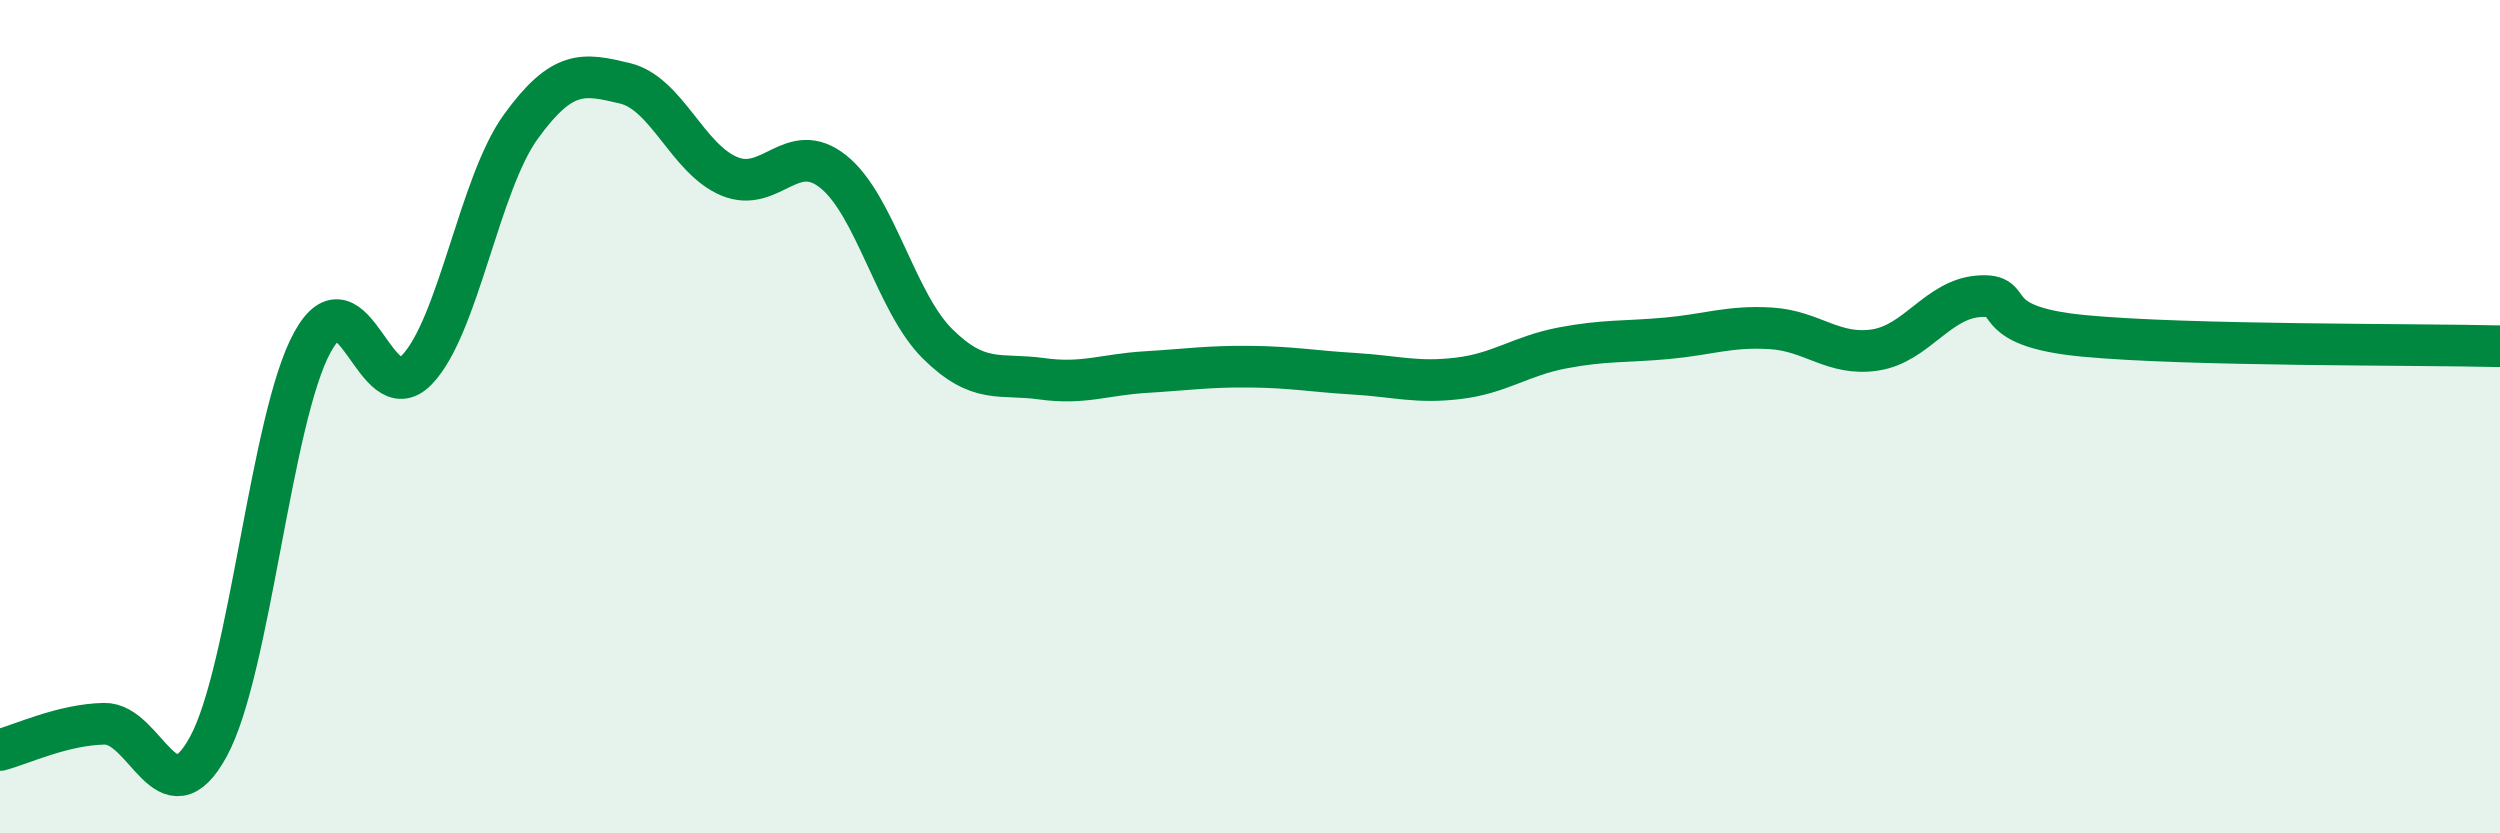
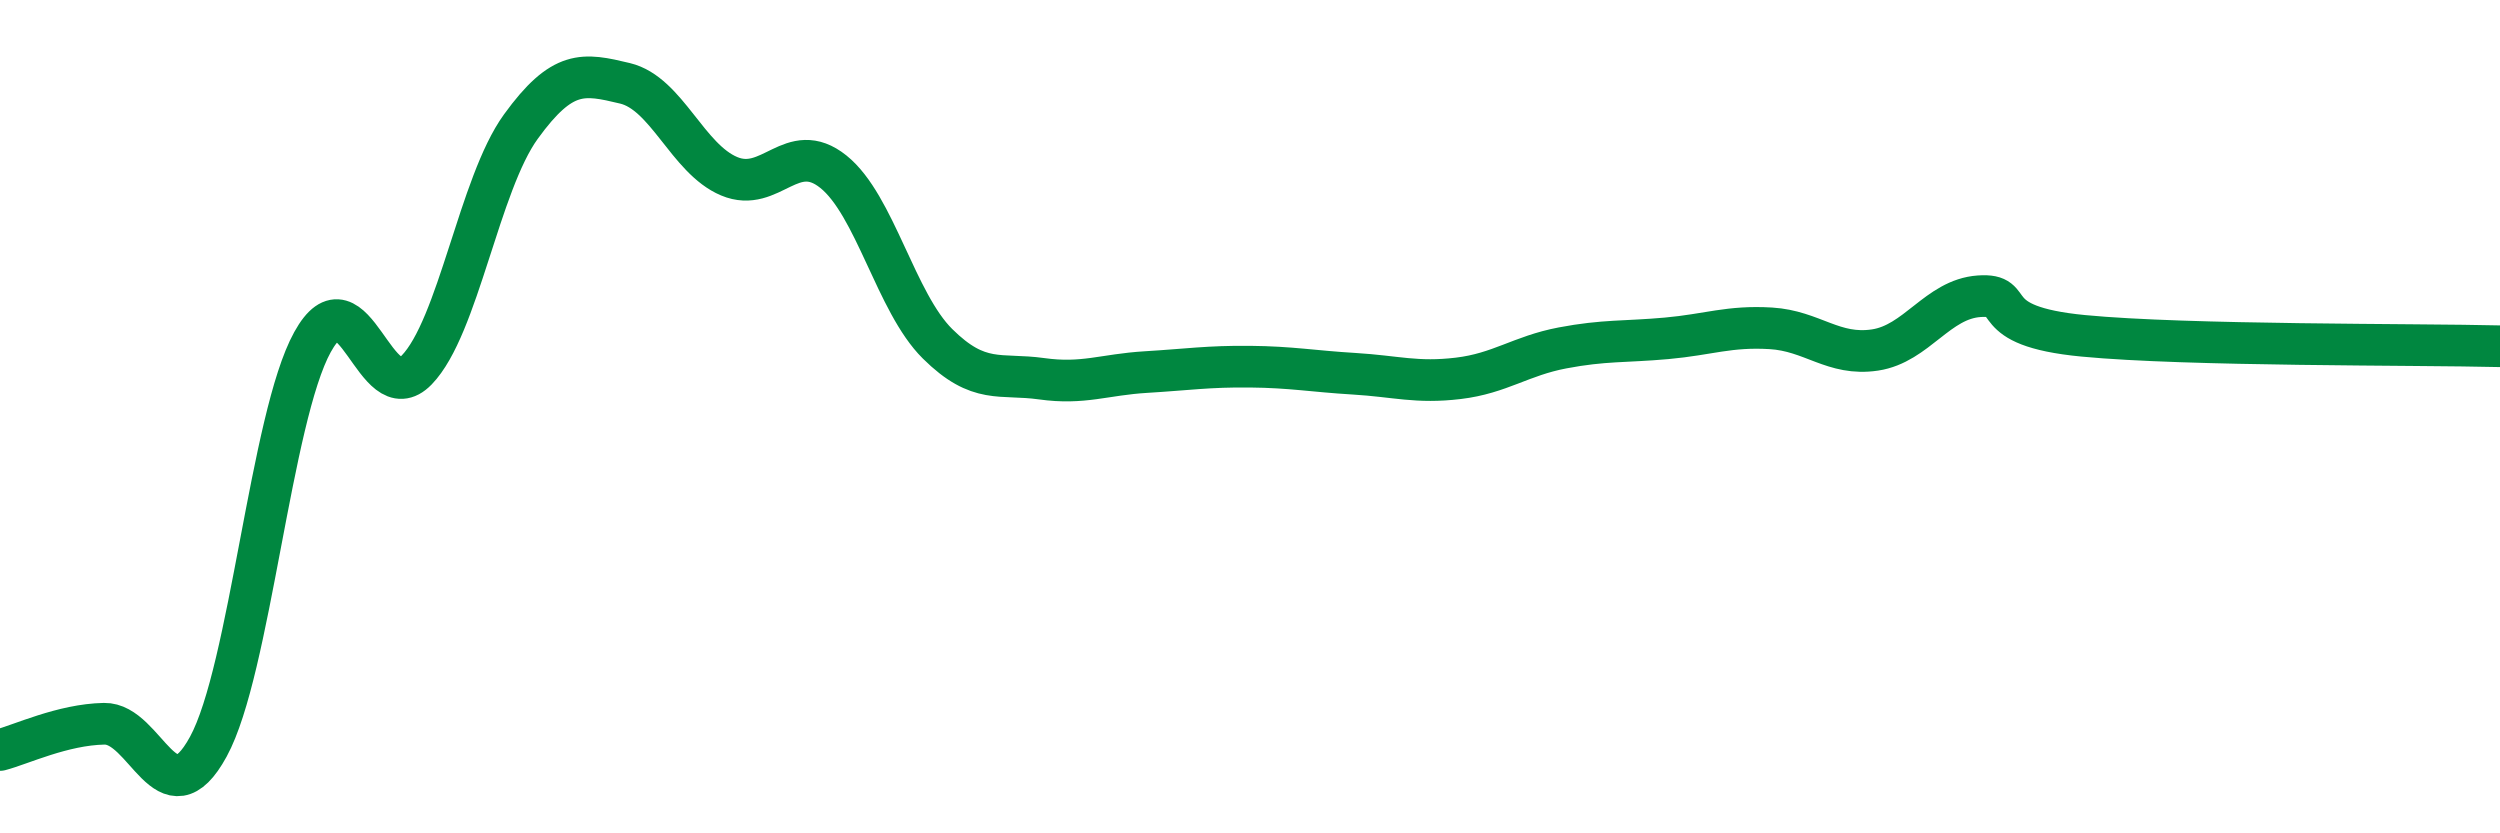
<svg xmlns="http://www.w3.org/2000/svg" width="60" height="20" viewBox="0 0 60 20">
-   <path d="M 0,18 C 0.5,17.87 1.5,17.39 2.5,17.37 C 3.5,17.35 4,19.75 5,17.92 C 6,16.09 6.5,10.02 7.5,8.21 C 8.5,6.4 9,9.91 10,8.88 C 11,7.85 11.5,4.42 12.5,3.04 C 13.5,1.66 14,1.76 15,2 C 16,2.24 16.5,3.81 17.5,4.23 C 18.5,4.65 19,3.32 20,4.12 C 21,4.92 21.5,7.26 22.5,8.25 C 23.5,9.24 24,8.95 25,9.09 C 26,9.23 26.5,8.99 27.5,8.93 C 28.5,8.87 29,8.79 30,8.8 C 31,8.81 31.5,8.91 32.5,8.97 C 33.5,9.03 34,9.2 35,9.08 C 36,8.96 36.5,8.54 37.5,8.35 C 38.5,8.16 39,8.21 40,8.12 C 41,8.03 41.5,7.82 42.5,7.88 C 43.5,7.94 44,8.55 45,8.4 C 46,8.25 46.5,7.18 47.5,7.11 C 48.5,7.04 47.5,7.82 50,8.06 C 52.5,8.3 58,8.26 60,8.31L60 20L0 20Z" fill="#008740" opacity="0.1" stroke-linecap="round" stroke-linejoin="round" />
  <path d="M 0,18 C 0.5,17.87 1.5,17.39 2.5,17.37 C 3.5,17.35 4,19.75 5,17.92 C 6,16.09 6.5,10.02 7.5,8.21 C 8.5,6.4 9,9.91 10,8.88 C 11,7.85 11.5,4.42 12.5,3.04 C 13.5,1.66 14,1.76 15,2 C 16,2.24 16.5,3.81 17.5,4.23 C 18.5,4.65 19,3.32 20,4.12 C 21,4.92 21.5,7.26 22.5,8.25 C 23.5,9.24 24,8.95 25,9.09 C 26,9.23 26.5,8.99 27.5,8.93 C 28.5,8.87 29,8.79 30,8.8 C 31,8.81 31.5,8.91 32.5,8.97 C 33.5,9.03 34,9.2 35,9.08 C 36,8.96 36.5,8.54 37.5,8.35 C 38.5,8.16 39,8.21 40,8.12 C 41,8.03 41.5,7.82 42.5,7.88 C 43.5,7.94 44,8.55 45,8.4 C 46,8.25 46.5,7.18 47.5,7.11 C 48.5,7.04 47.5,7.82 50,8.06 C 52.5,8.3 58,8.26 60,8.31" stroke="#008740" stroke-width="1" fill="none" stroke-linecap="round" stroke-linejoin="round" />
</svg>